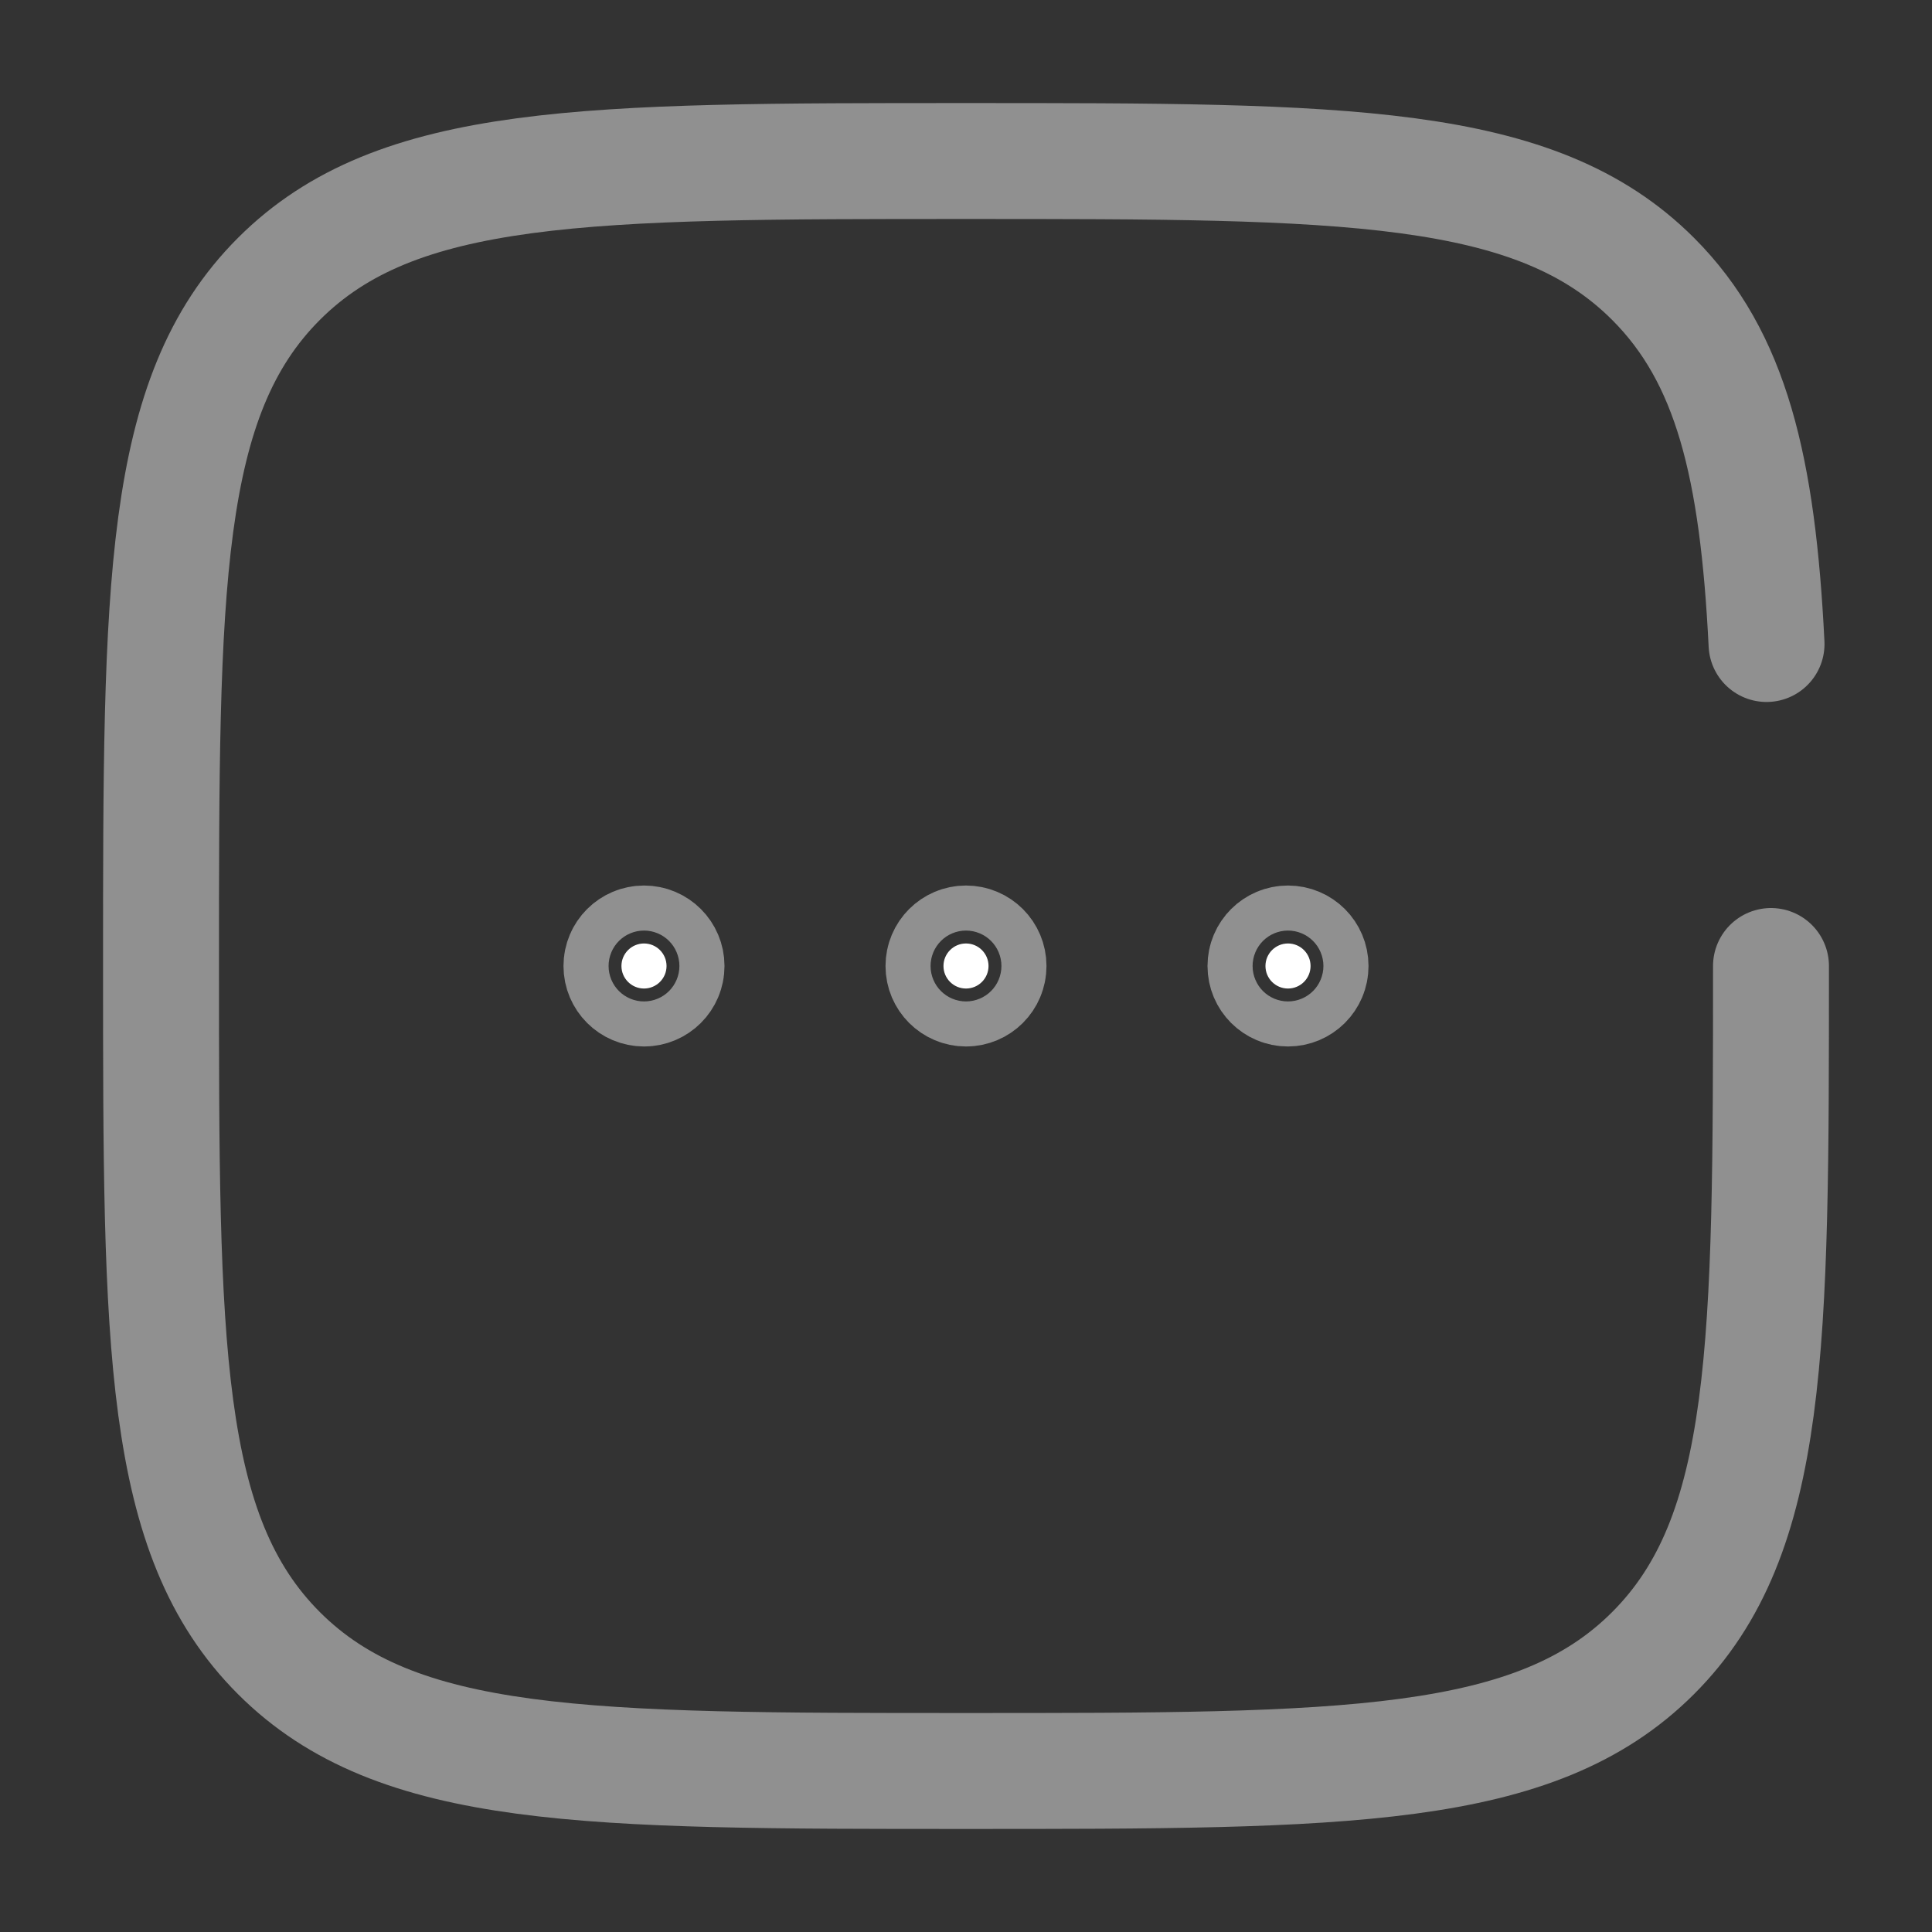
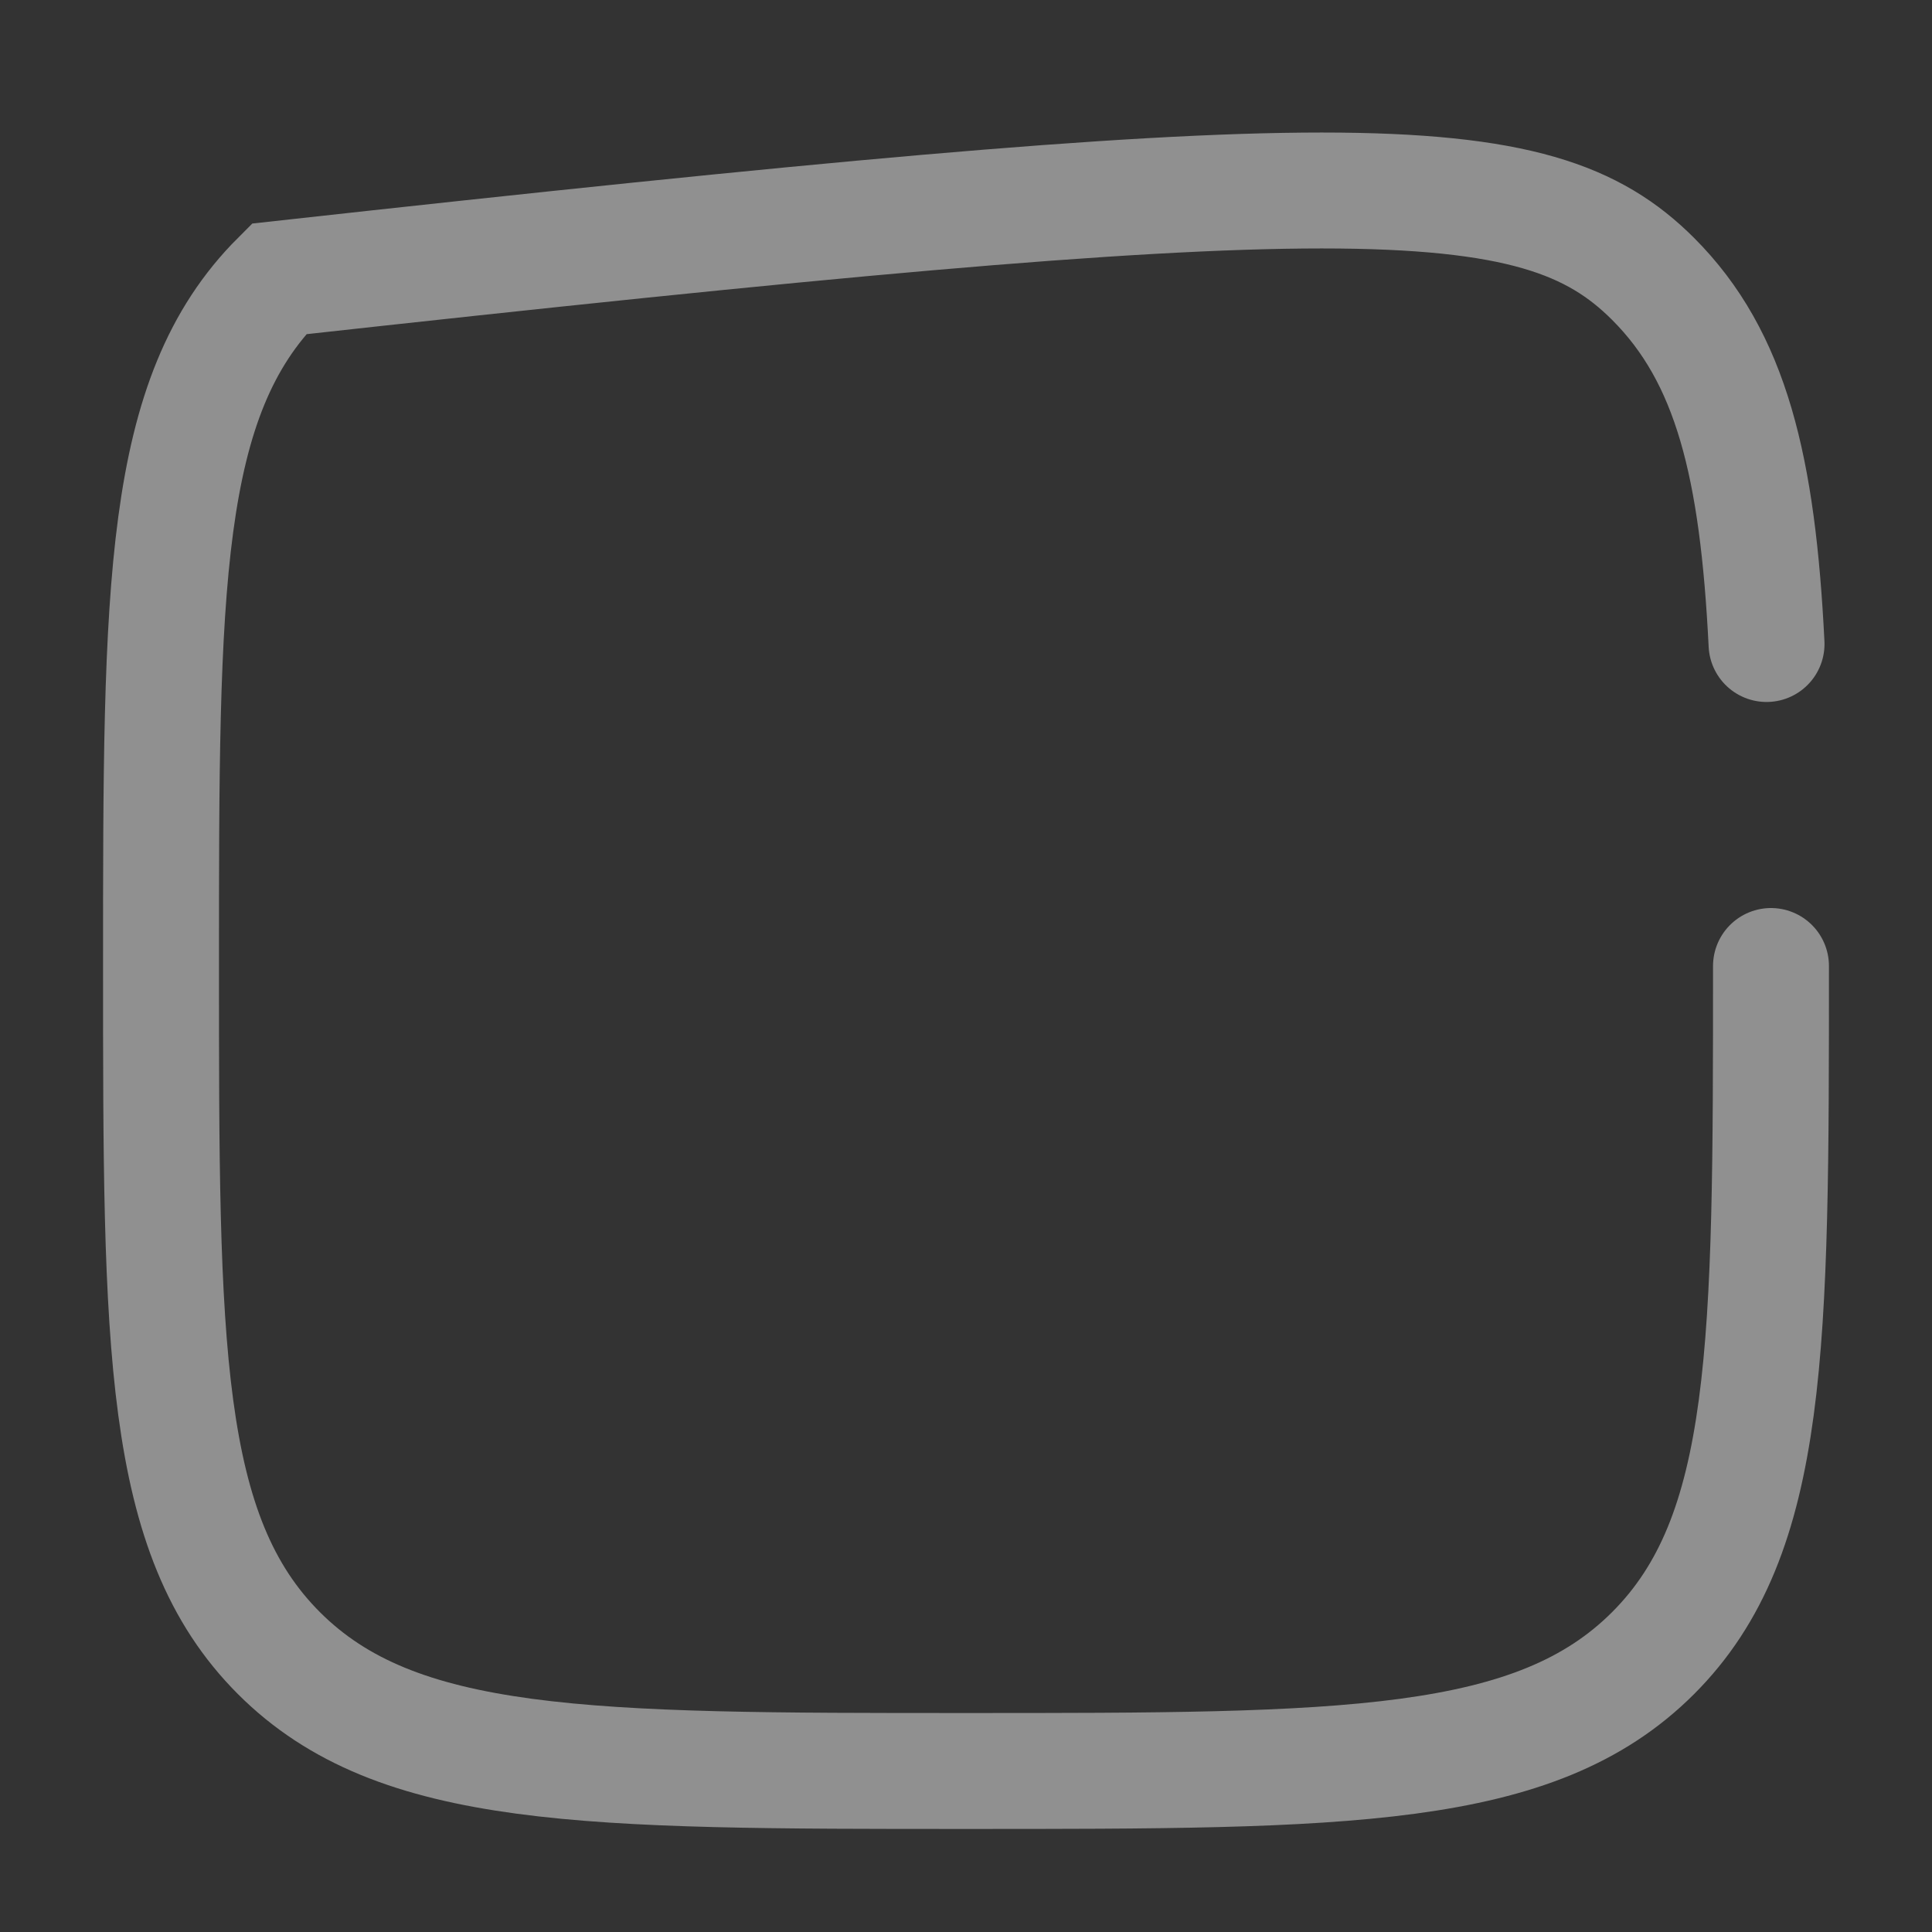
<svg xmlns="http://www.w3.org/2000/svg" width="50" height="50" viewBox="0 0 50 50" fill="none">
  <rect x="0" y="0" width="50" height="50" fill="#333333" stroke="none" />
-   <path d="M17.25 25C17.25 25.322 16.989 25.583 16.667 25.583C16.345 25.583 16.083 25.322 16.083 25C16.083 24.678 16.345 24.417 16.667 24.417C16.989 24.417 17.25 24.678 17.25 25ZM25.583 25C25.583 25.322 25.322 25.583 25 25.583C24.678 25.583 24.417 25.322 24.417 25C24.417 24.678 24.678 24.417 25 24.417C25.322 24.417 25.583 24.678 25.583 25ZM33.917 25C33.917 25.322 33.656 25.583 33.333 25.583C33.011 25.583 32.75 25.322 32.75 25C32.75 24.678 33.011 24.417 33.333 24.417C33.656 24.417 33.917 24.678 33.917 25Z" fill="white" stroke="#909090" stroke-width="3" />
-   <path d="M45.833 25C45.833 34.821 45.833 39.731 42.782 42.782C39.731 45.833 34.821 45.833 25 45.833C15.179 45.833 10.269 45.833 7.218 42.782C4.167 39.731 4.167 34.821 4.167 25C4.167 15.179 4.167 10.269 7.218 7.218C10.269 4.167 15.179 4.167 25 4.167C34.821 4.167 39.731 4.167 42.782 7.218C44.811 9.246 45.491 12.097 45.718 16.667" stroke="#909090" stroke-width="3" stroke-linecap="round" />
+   <path d="M45.833 25C45.833 34.821 45.833 39.731 42.782 42.782C39.731 45.833 34.821 45.833 25 45.833C15.179 45.833 10.269 45.833 7.218 42.782C4.167 39.731 4.167 34.821 4.167 25C4.167 15.179 4.167 10.269 7.218 7.218C34.821 4.167 39.731 4.167 42.782 7.218C44.811 9.246 45.491 12.097 45.718 16.667" stroke="#909090" stroke-width="3" stroke-linecap="round" />
</svg>